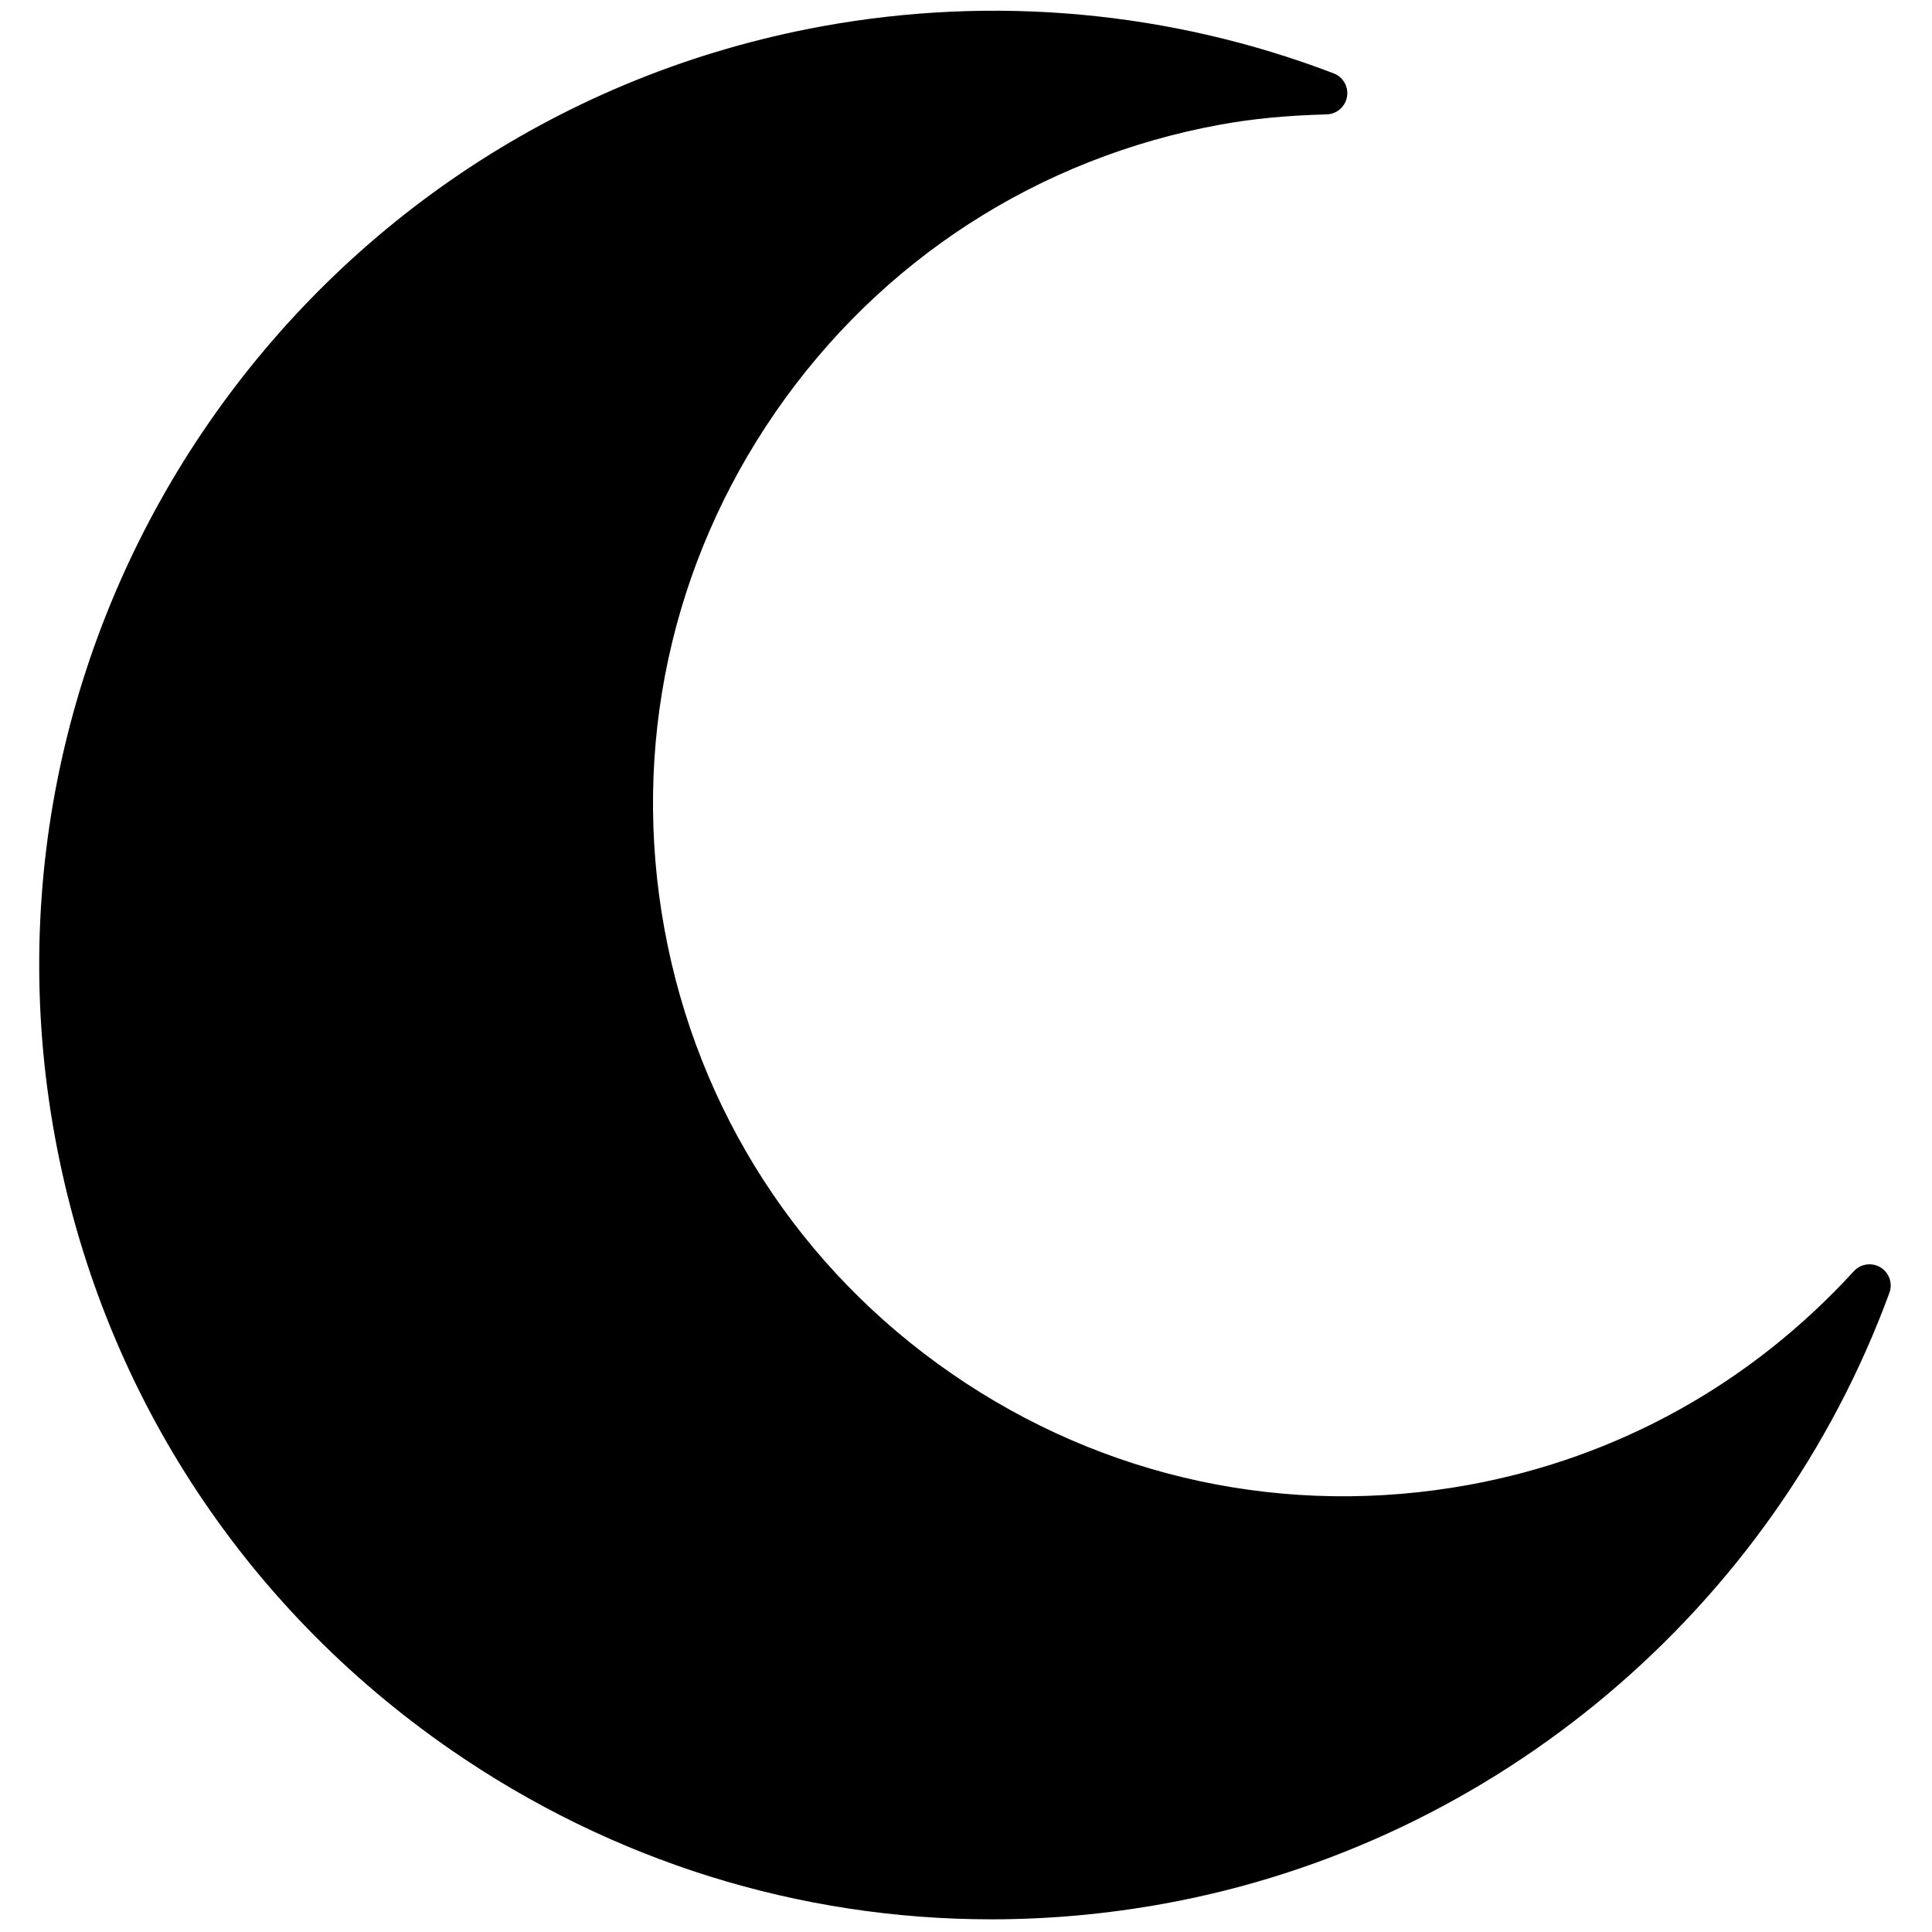
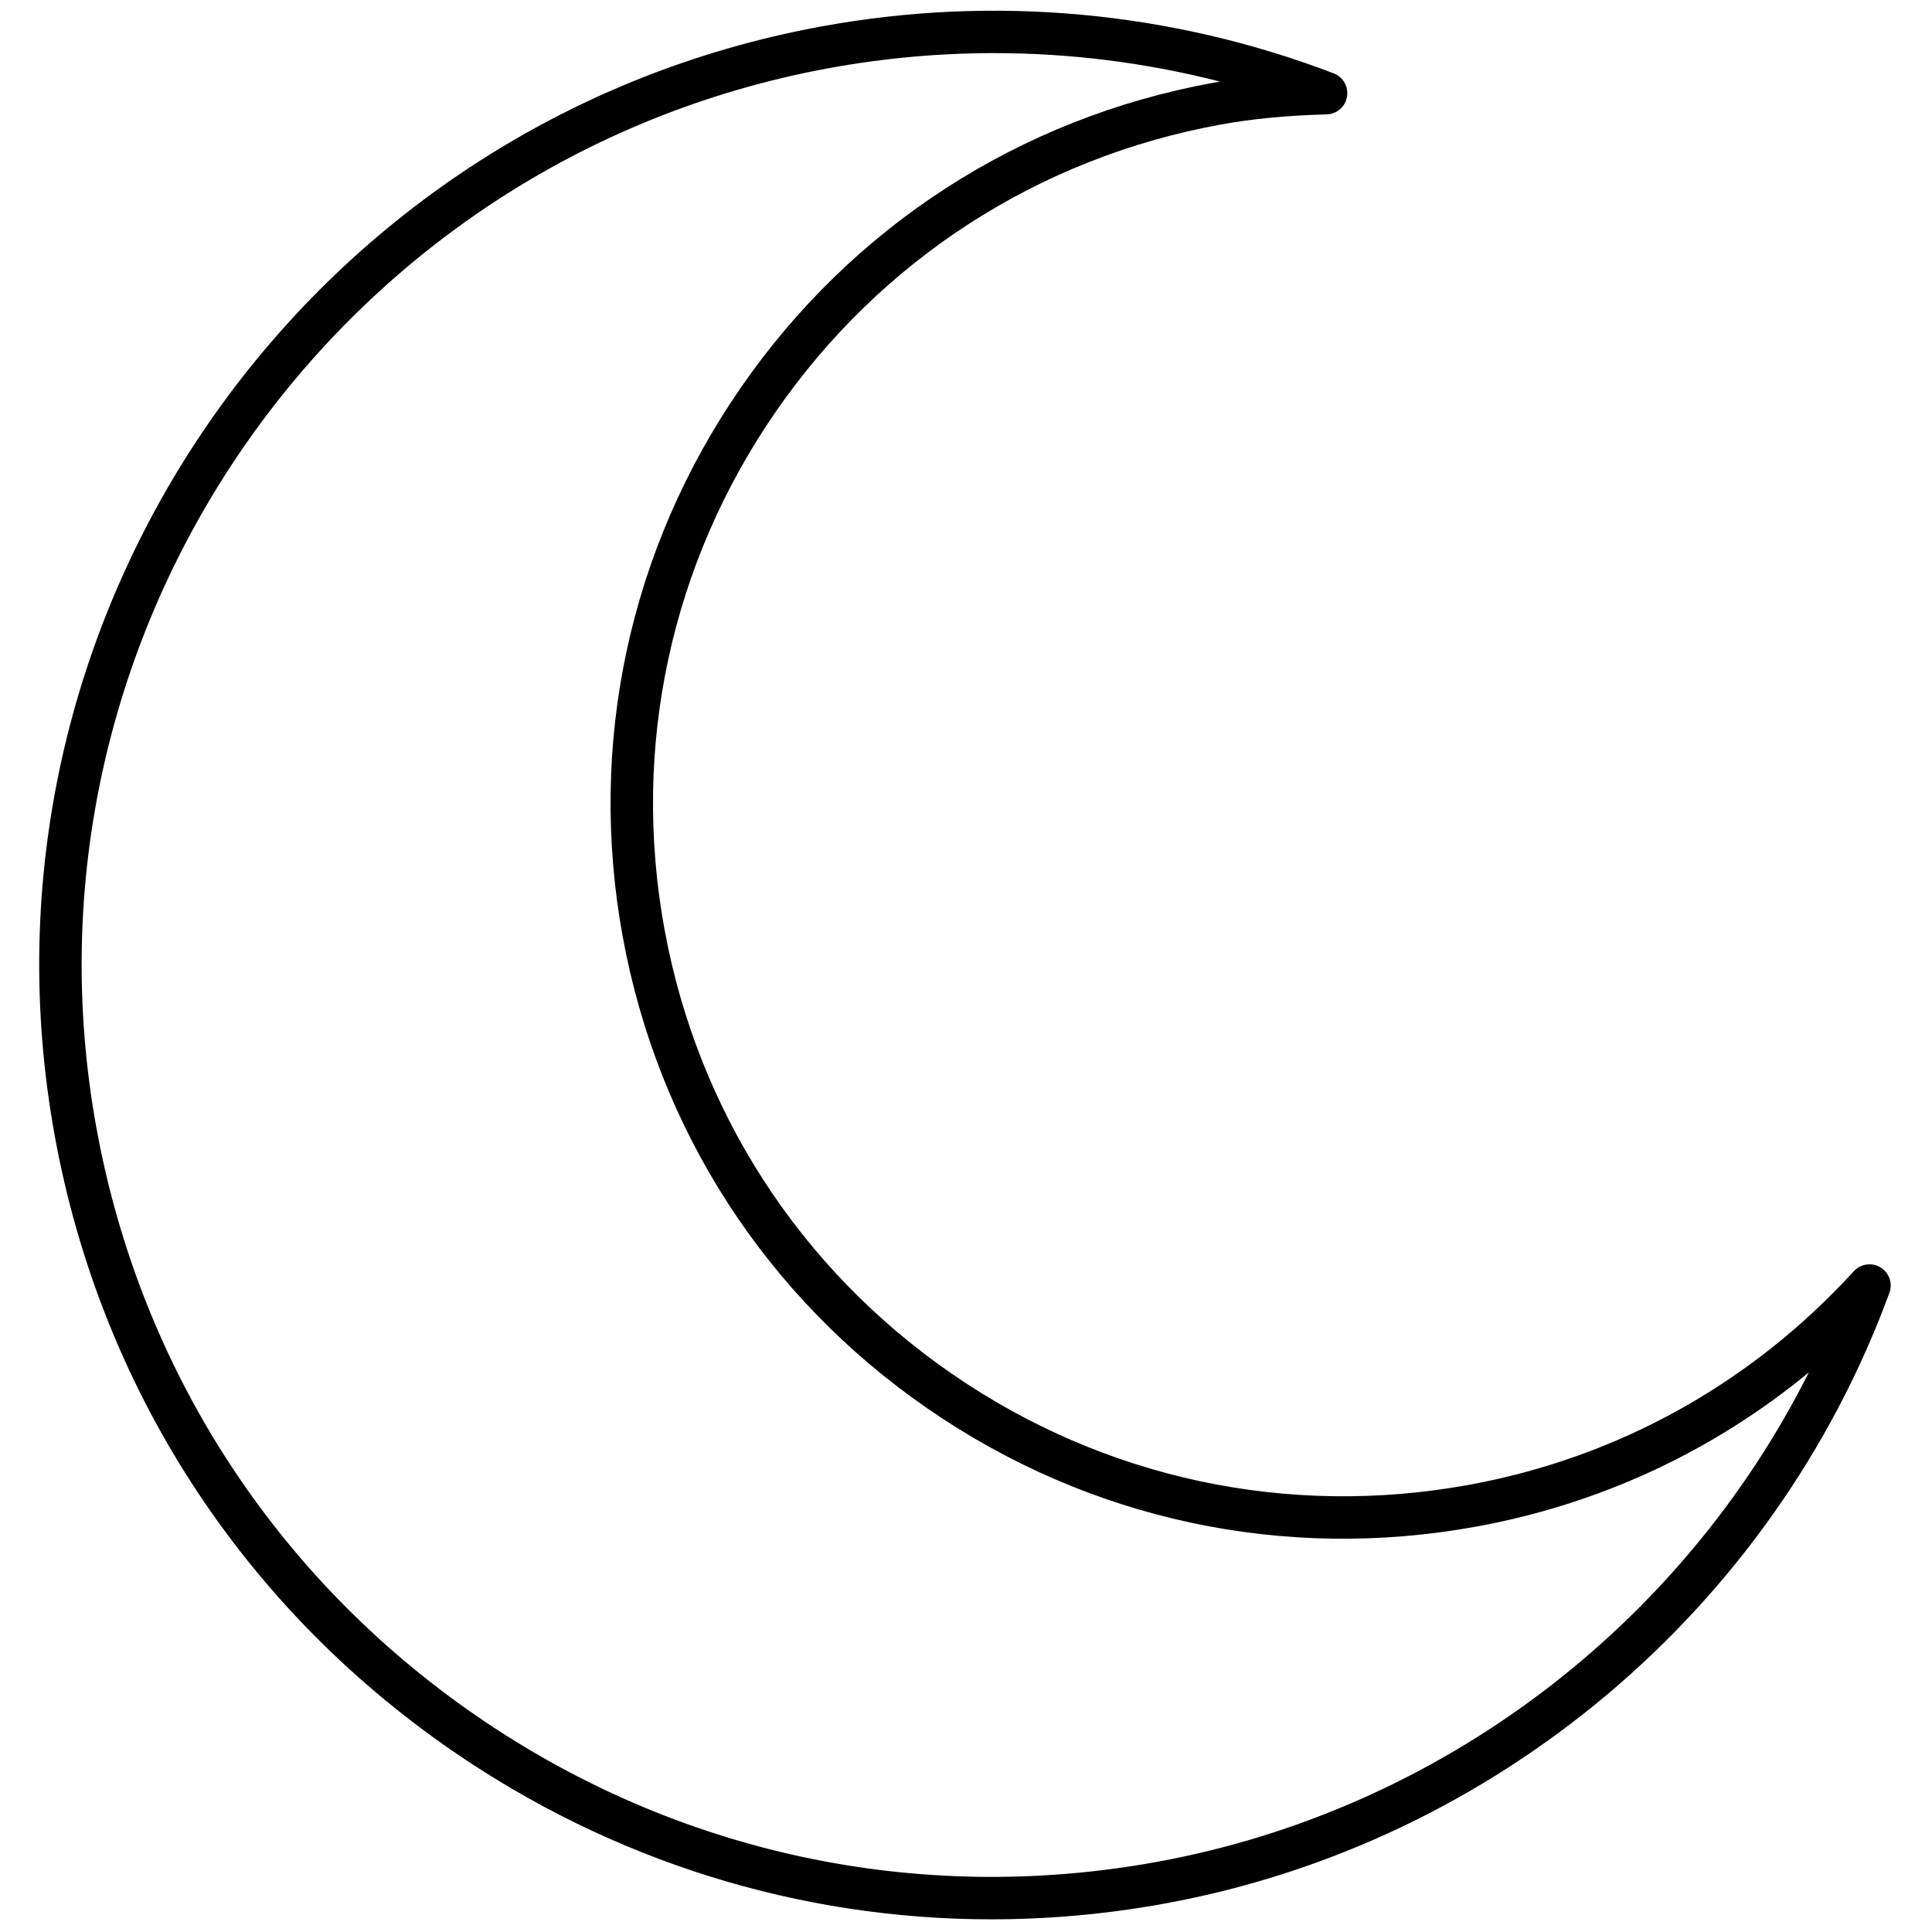
<svg xmlns="http://www.w3.org/2000/svg" height="512" viewBox="0 0 256 256" width="512">
  <g fill="none" stroke-miterlimit="10" stroke-width="0" transform="matrix(2.81 0 0 2.81 1.407 1.407)">
-     <path d="m68.946 70.5c-18.255 3.338-35.76-8.754-39.099-27.009s8.754-35.76 27.009-39.099c1.737-.318 3.462-.453 5.174-.499-7.274-2.784-15.379-3.671-23.6-2.168-23.899 4.371-39.73 27.289-35.359 51.189s27.288 39.731 51.188 35.361c15.891-2.906 28.206-14.016 33.396-28.158-4.777 5.224-11.209 9.011-18.709 10.383z" fill="hsl(252, 82.9%, 66.0%)" />
    <path d="m46.249 90.005c-9.048 0-17.872-2.733-25.476-7.986-9.888-6.832-16.524-17.103-18.686-28.925-4.463-24.404 11.76-47.889 36.165-52.352 8.118-1.484 16.466-.718 24.137 2.217.445.17.709.632.628 1.103-.08.47-.481.818-.958.831-1.904.052-3.5.206-5.022.484-8.566 1.566-16.009 6.375-20.959 13.54s-6.812 15.828-5.246 24.395c1.566 8.566 6.375 16.01 13.54 20.959 7.165 4.95 15.831 6.81 24.395 5.246 7.02-1.284 13.297-4.768 18.15-10.074.324-.354.852-.426 1.258-.18.408.248.584.751.419 1.199-5.473 14.91-18.559 25.944-34.155 28.796-2.731.499-5.471.747-8.19.747zm.126-88.001c-2.591 0-5.189.234-7.764.705-23.319 4.265-38.821 26.706-34.556 50.025 2.065 11.296 8.406 21.111 17.855 27.639 9.448 6.526 20.87 8.984 32.169 6.918 13.308-2.434 24.704-11.102 30.715-23.077-4.512 3.72-9.849 6.206-15.668 7.269-9.097 1.664-18.287-.314-25.891-5.567-7.605-5.253-12.709-13.153-14.371-22.246-1.663-9.091.314-18.286 5.568-25.891 5.253-7.604 13.153-12.708 22.245-14.371.116-.021.232-.042.35-.062-3.48-.892-7.059-1.342-10.652-1.342z" fill="hsl(208, 0.0%, 0.0%)" />
  </g>
</svg>